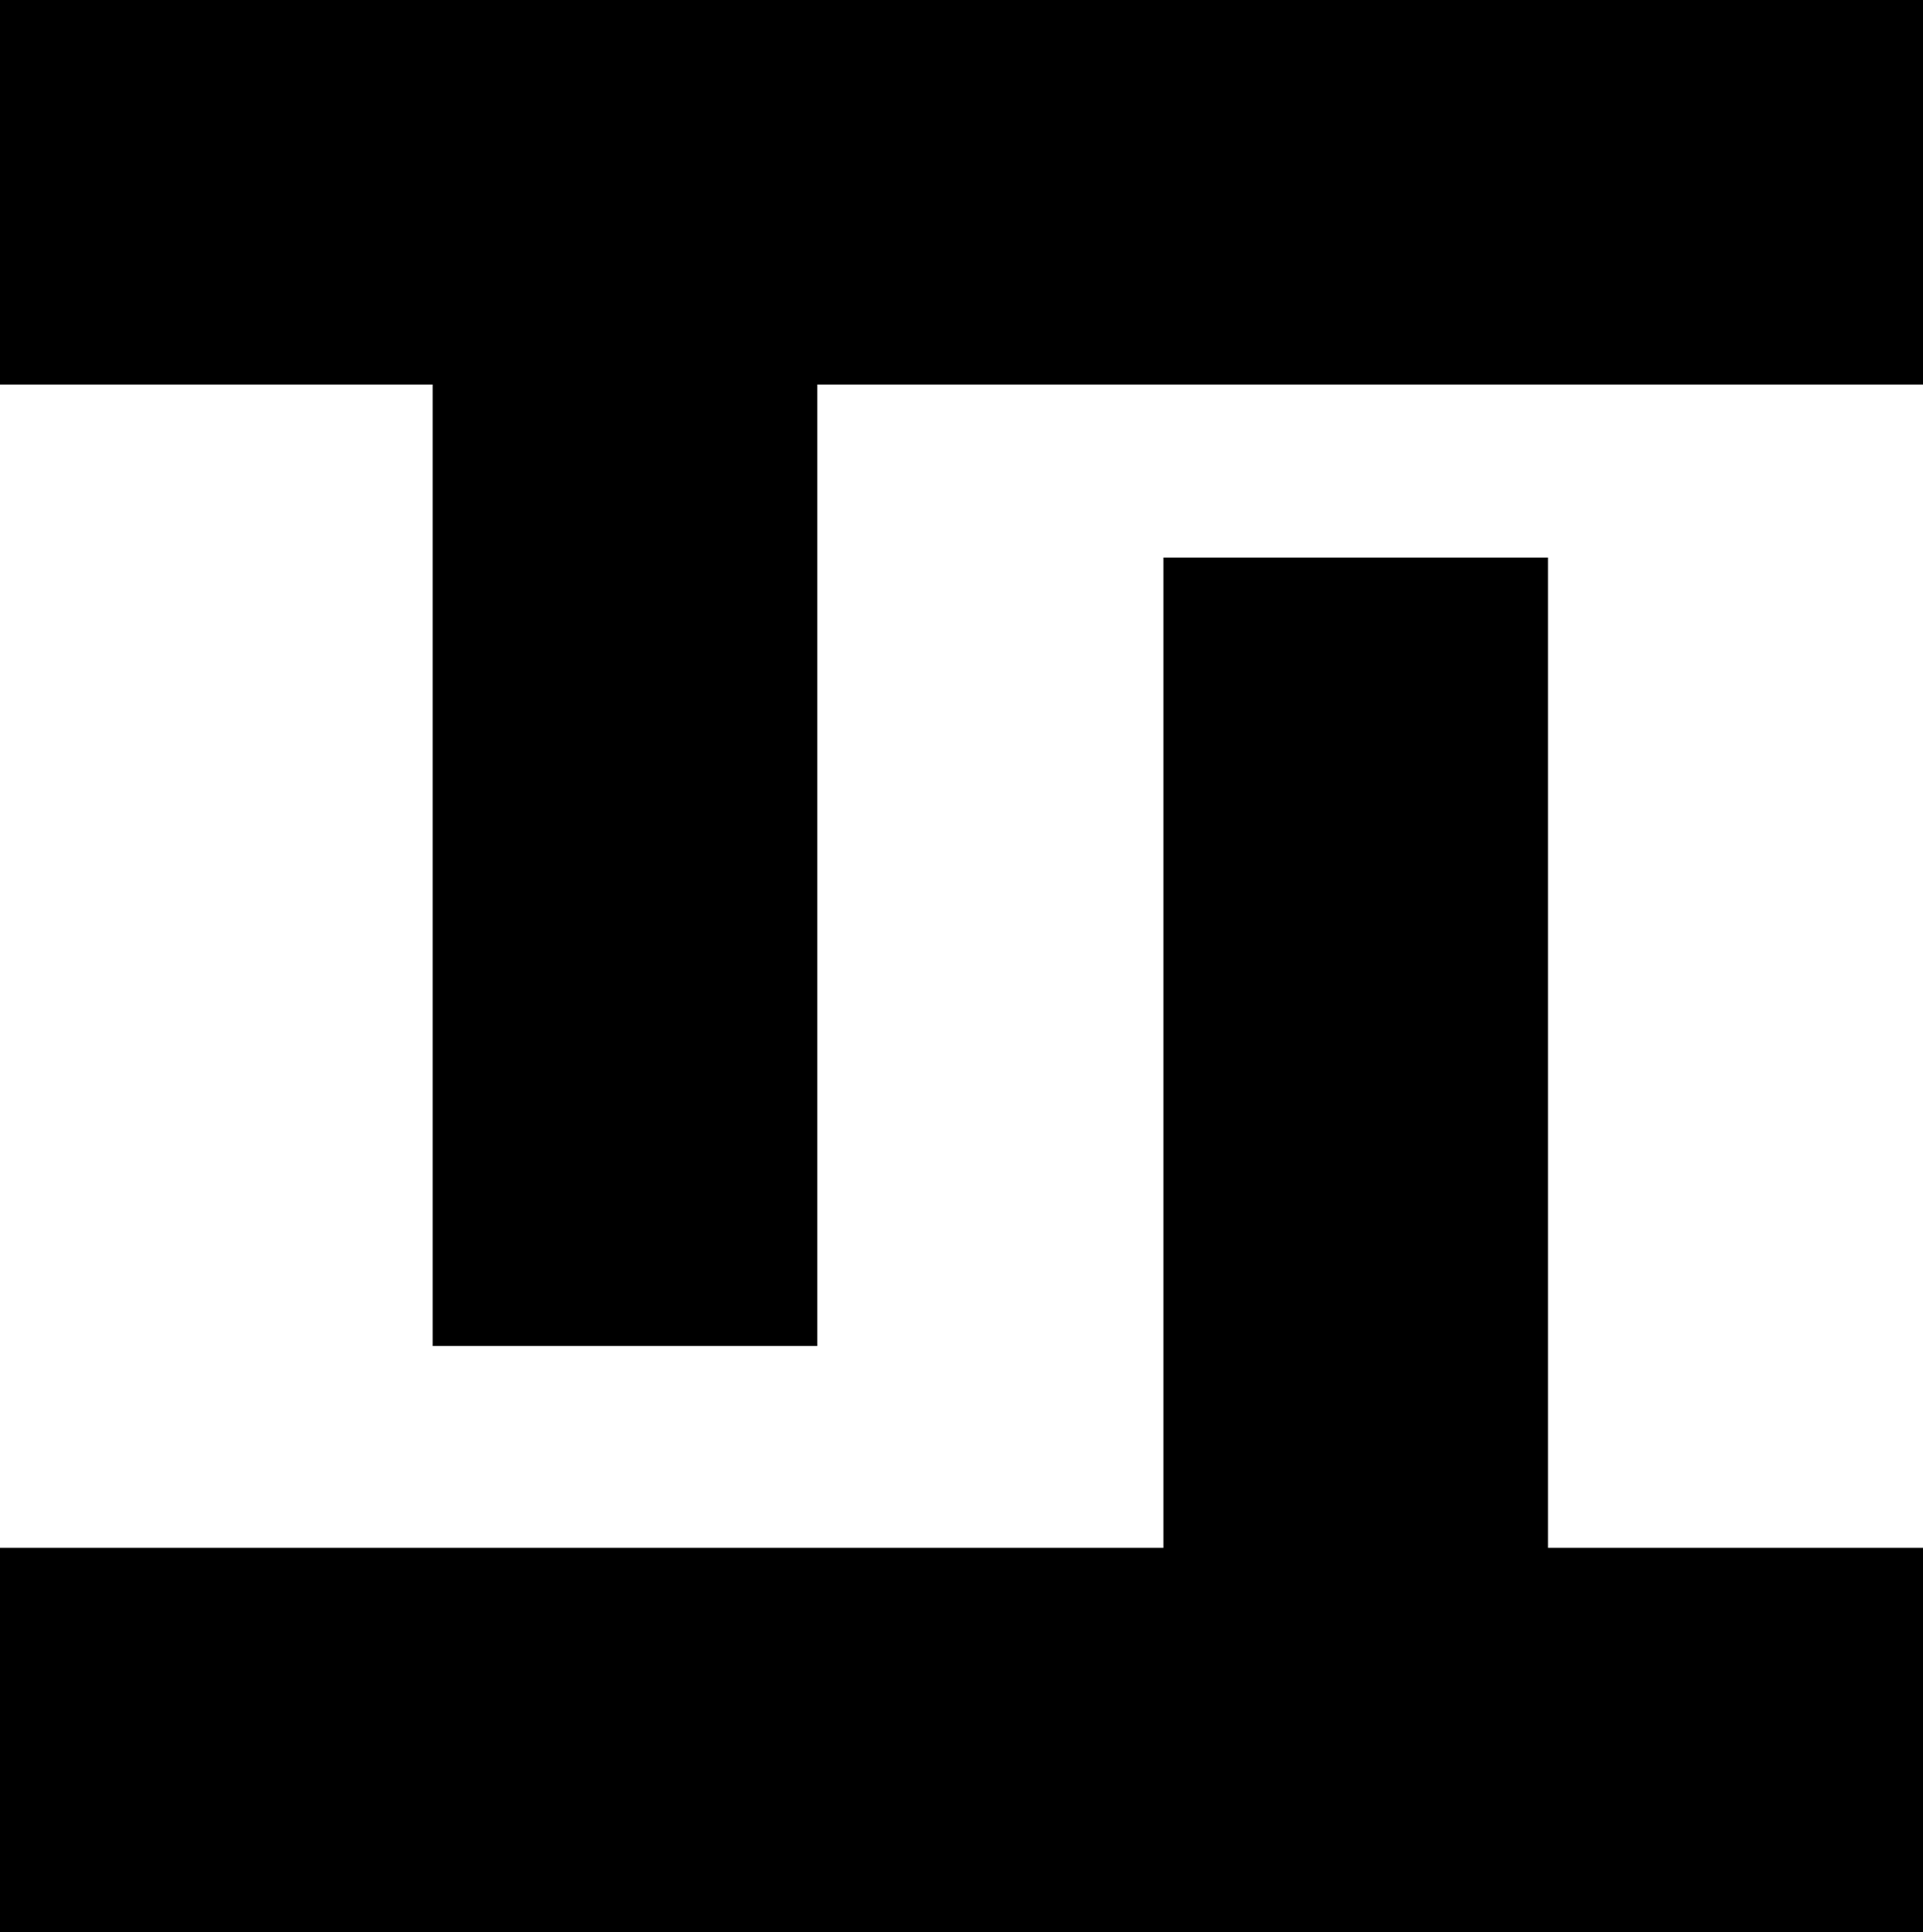
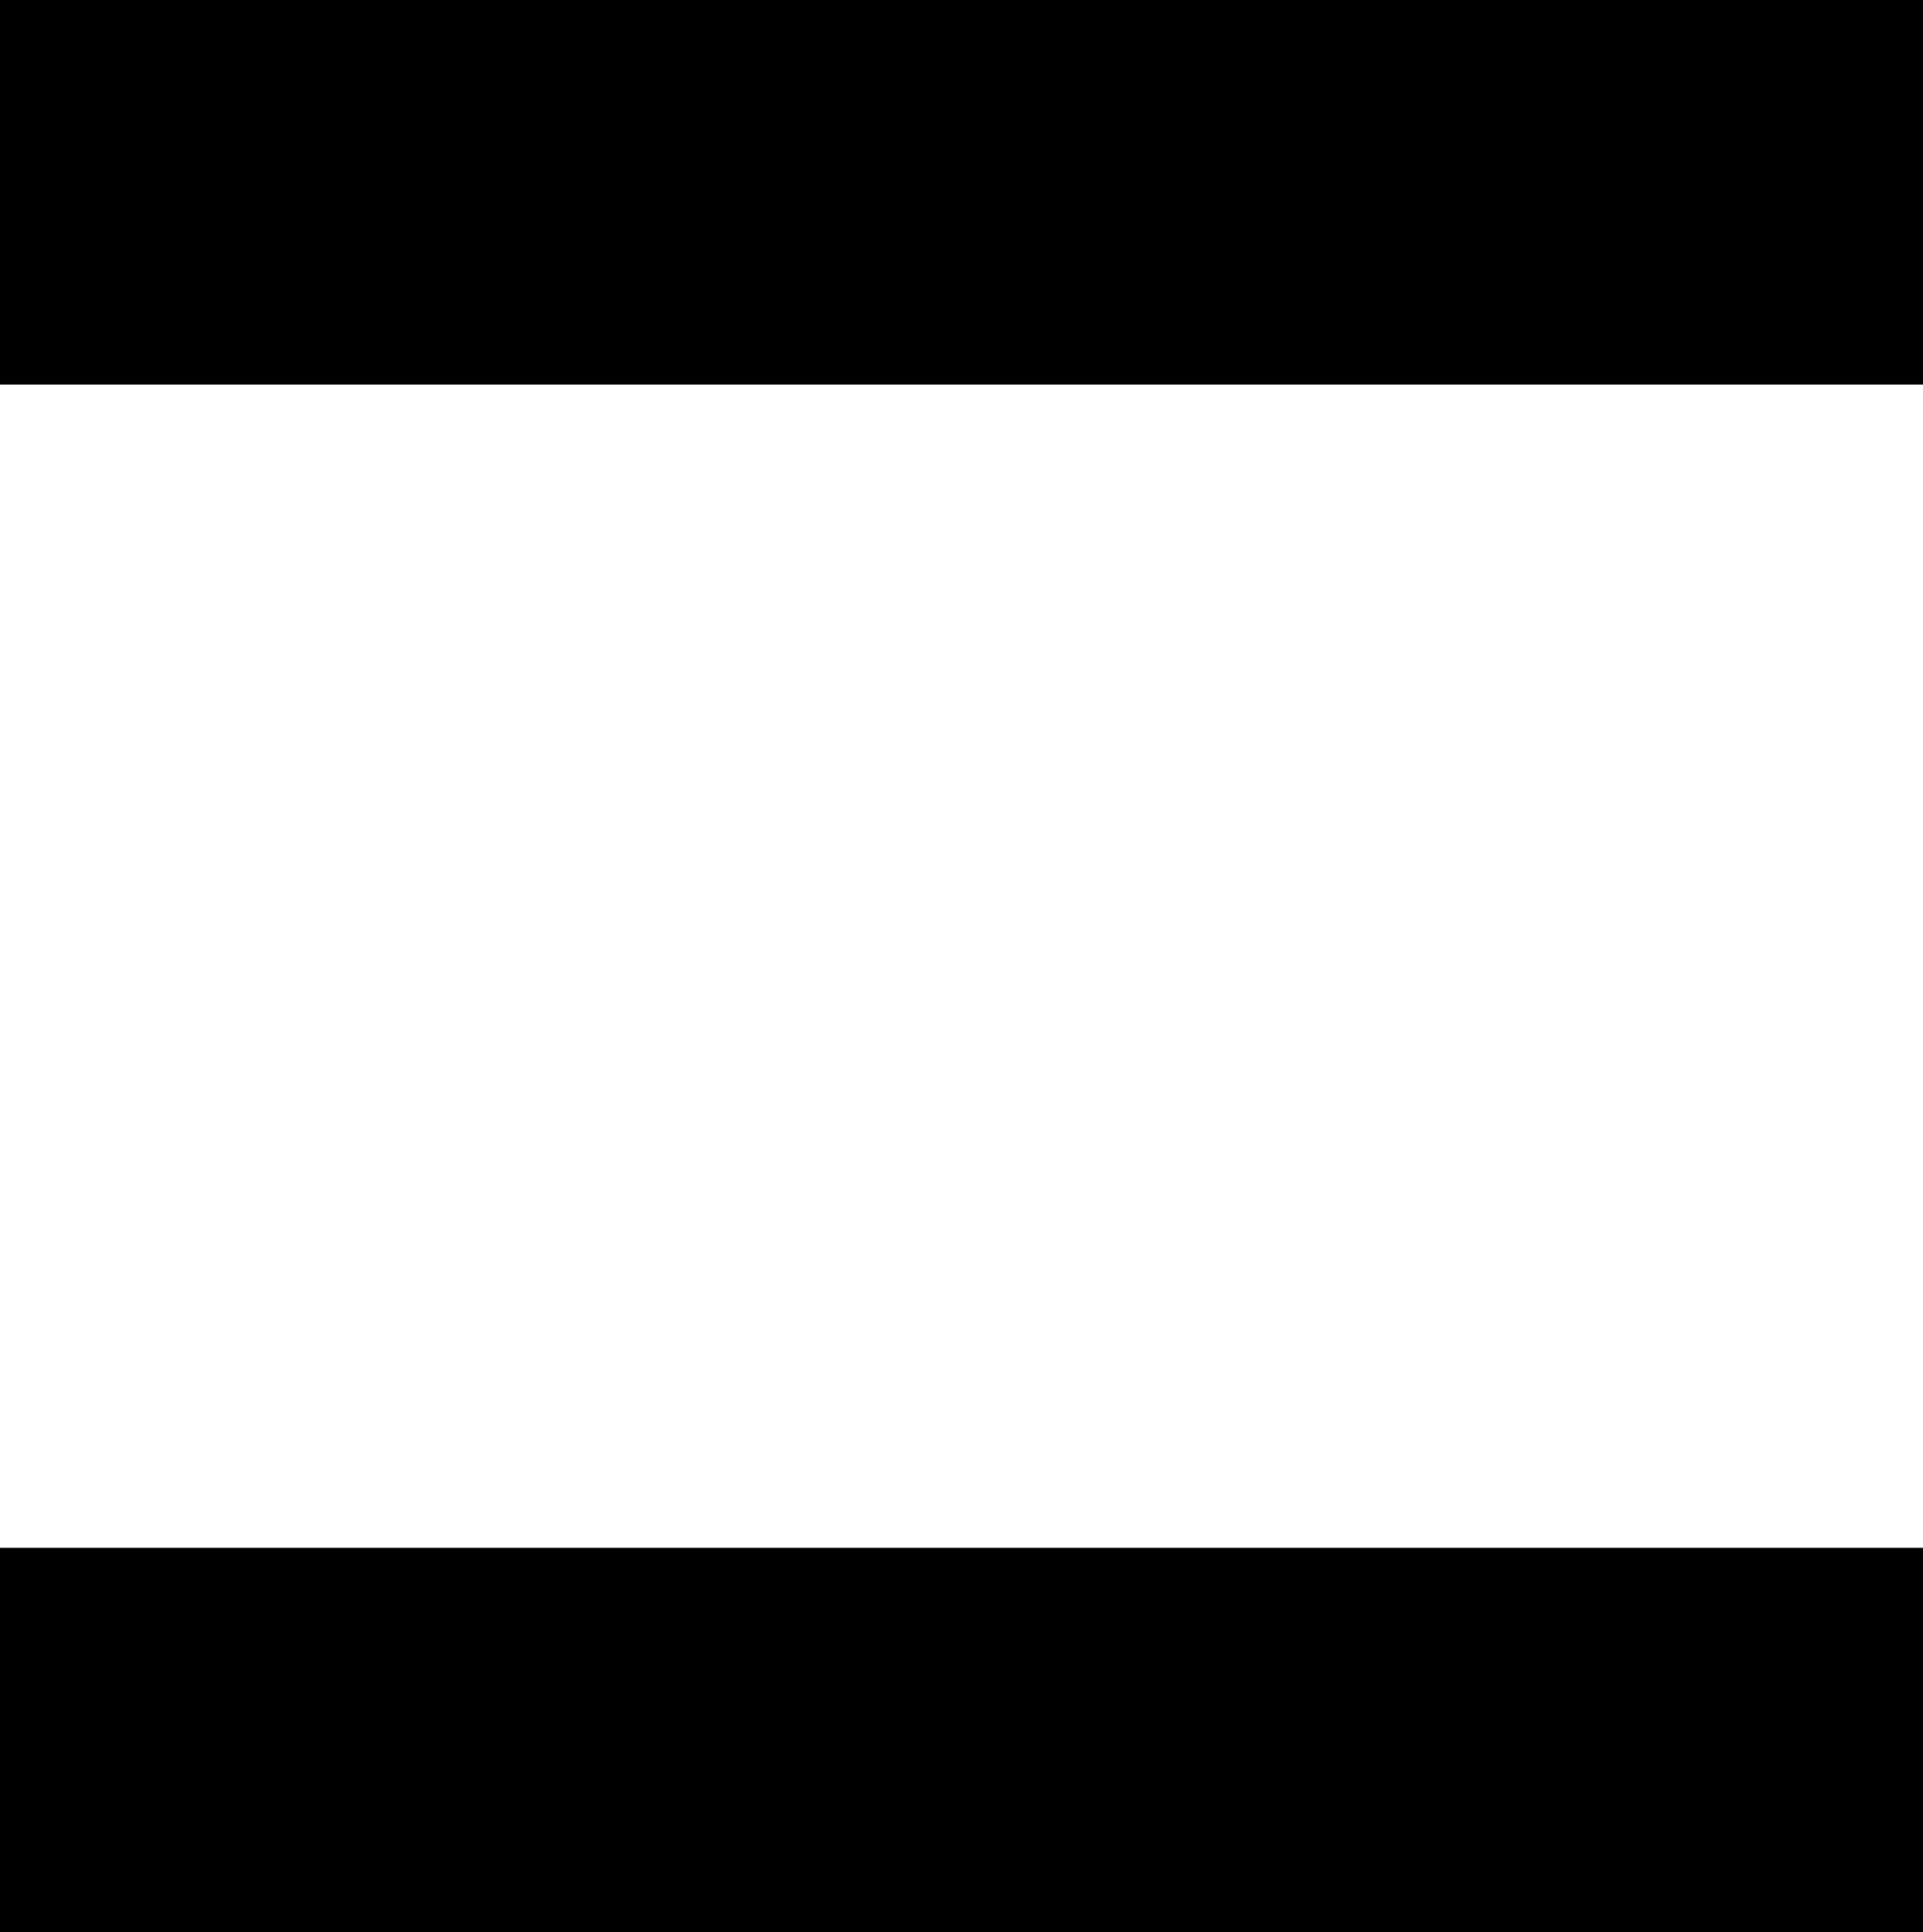
<svg xmlns="http://www.w3.org/2000/svg" id="Calque_1" data-name="Calque 1" viewBox="0 0 200 201">
  <defs>
    <style>.cls-1{fill:none;stroke:#000;stroke-miterlimit:10;stroke-width:40px;}</style>
  </defs>
  <line class="cls-1" y1="20" x2="200" y2="20" />
  <line class="cls-1" y1="181" x2="200" y2="181" />
-   <line class="cls-1" x1="65" y1="20" x2="65" y2="140" />
-   <line class="cls-1" x1="141" y1="58" x2="141" y2="198" />
</svg>